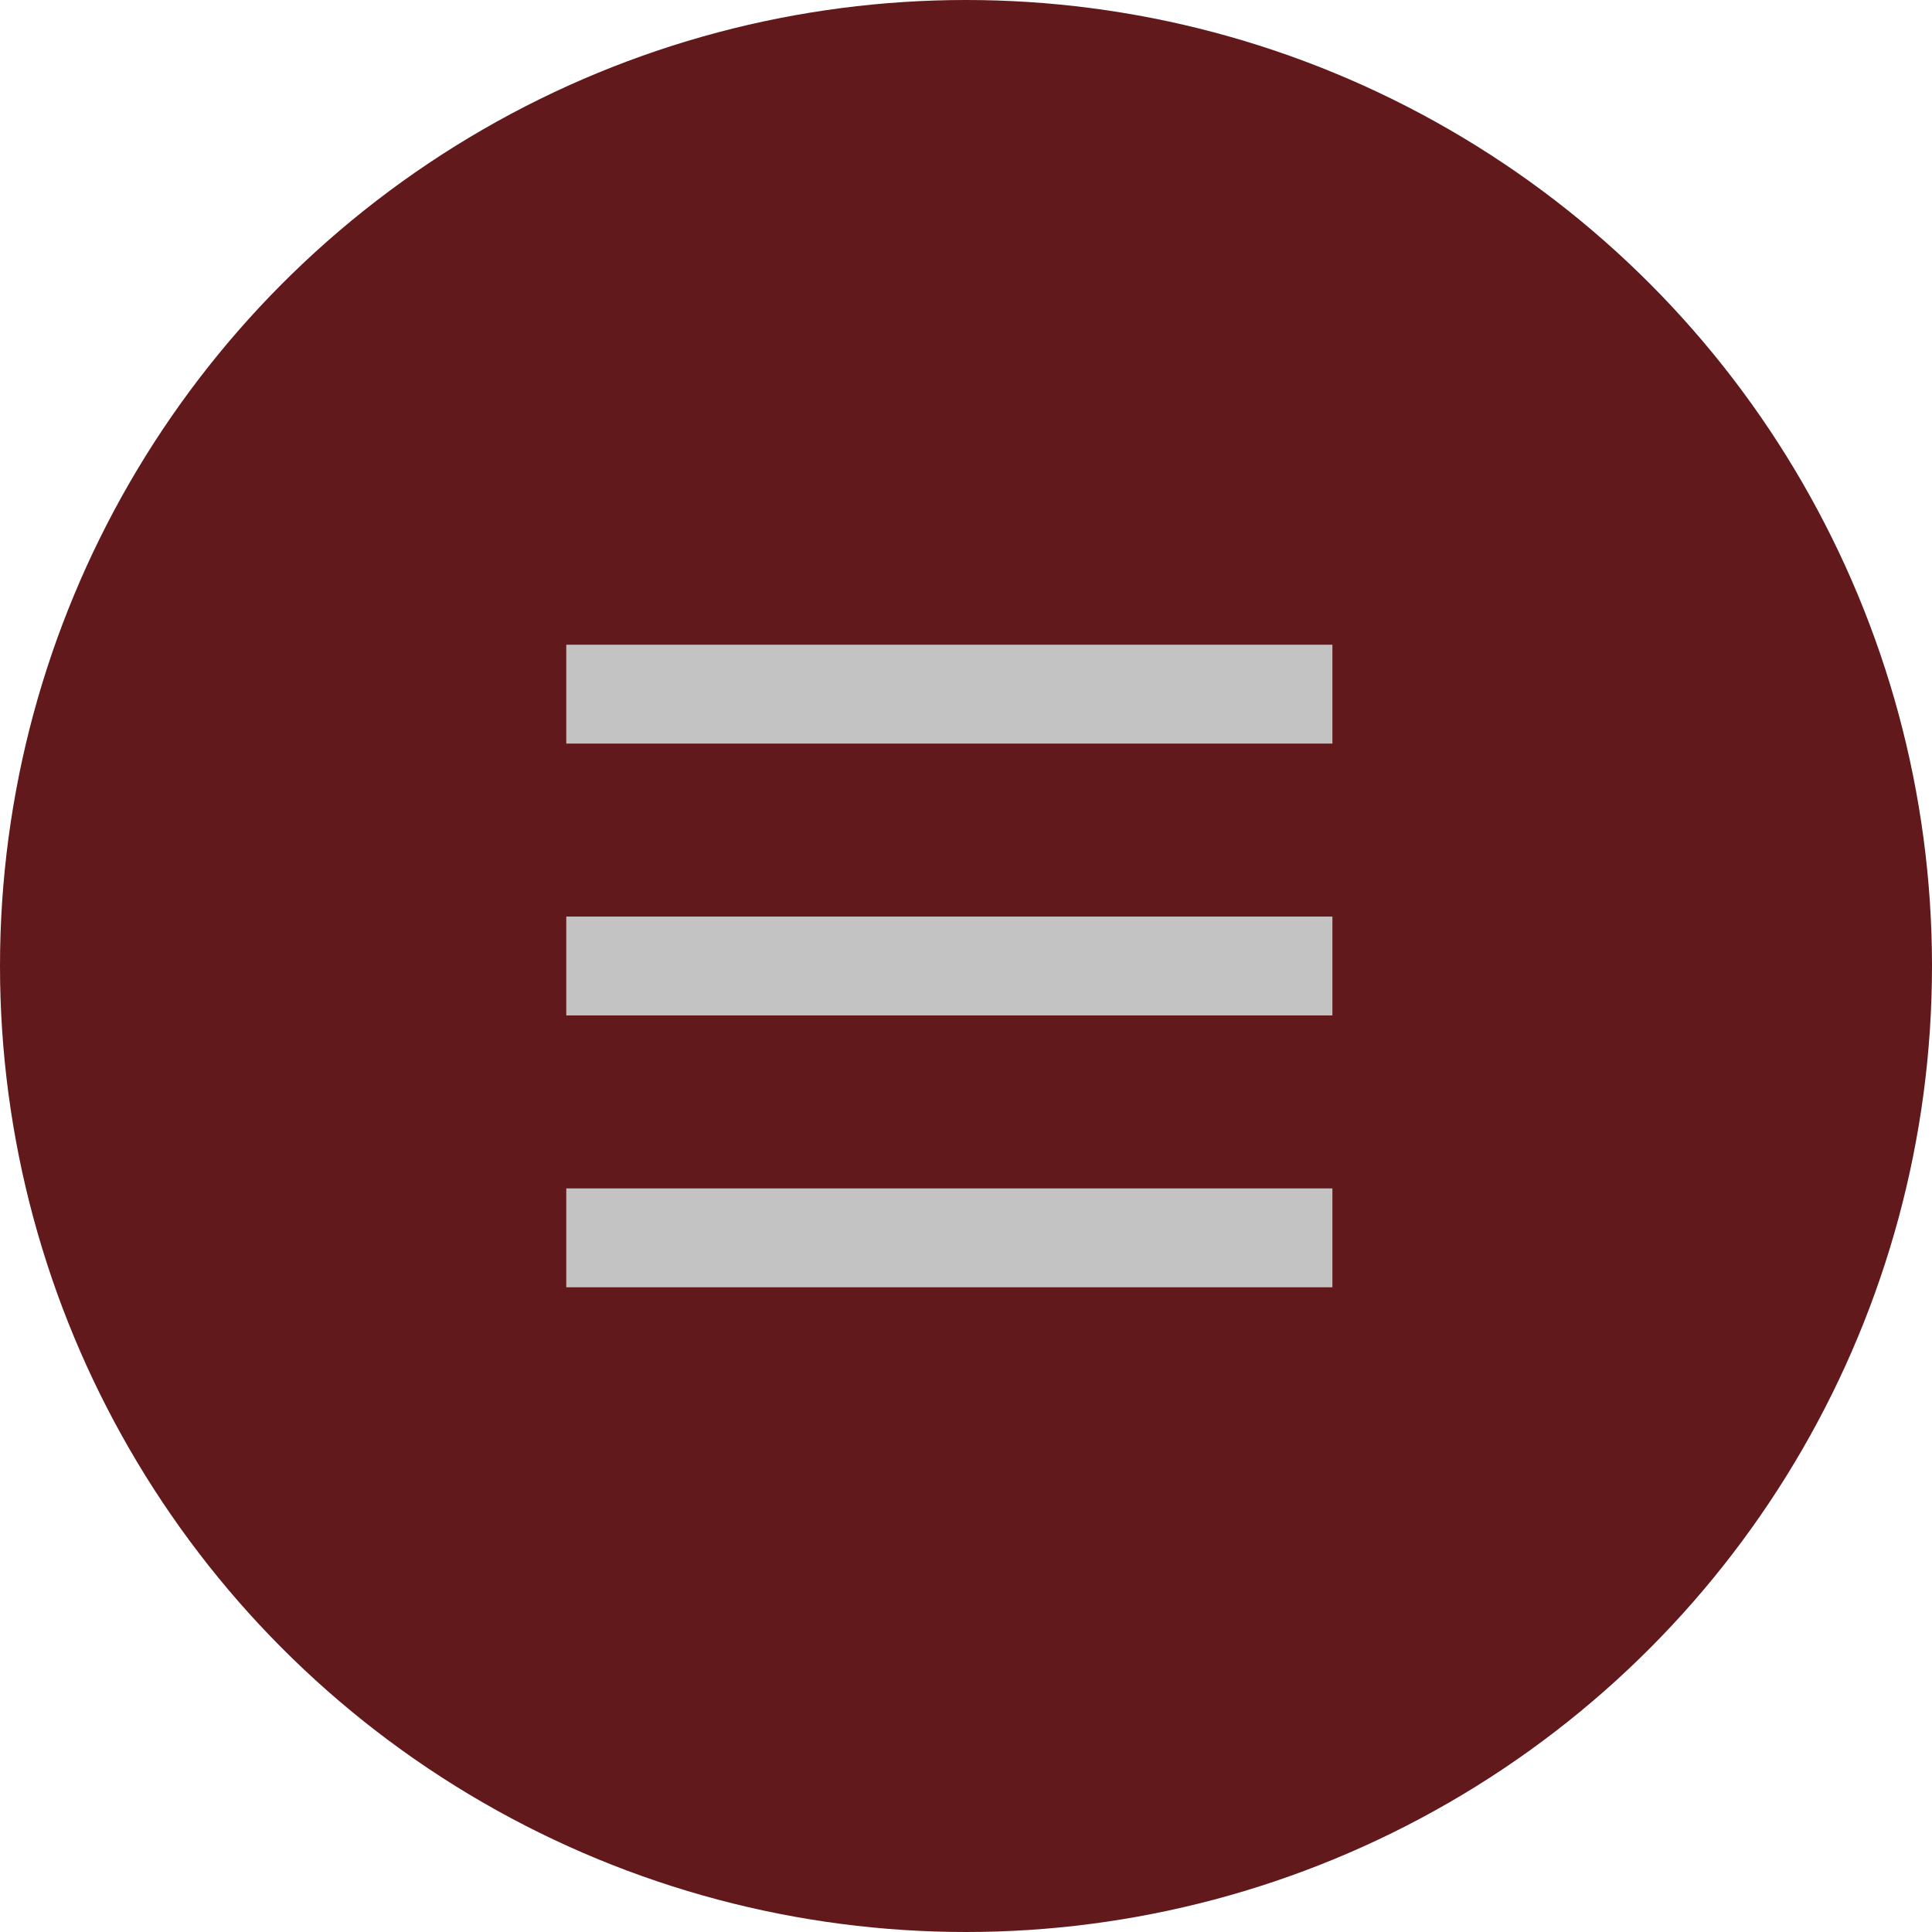
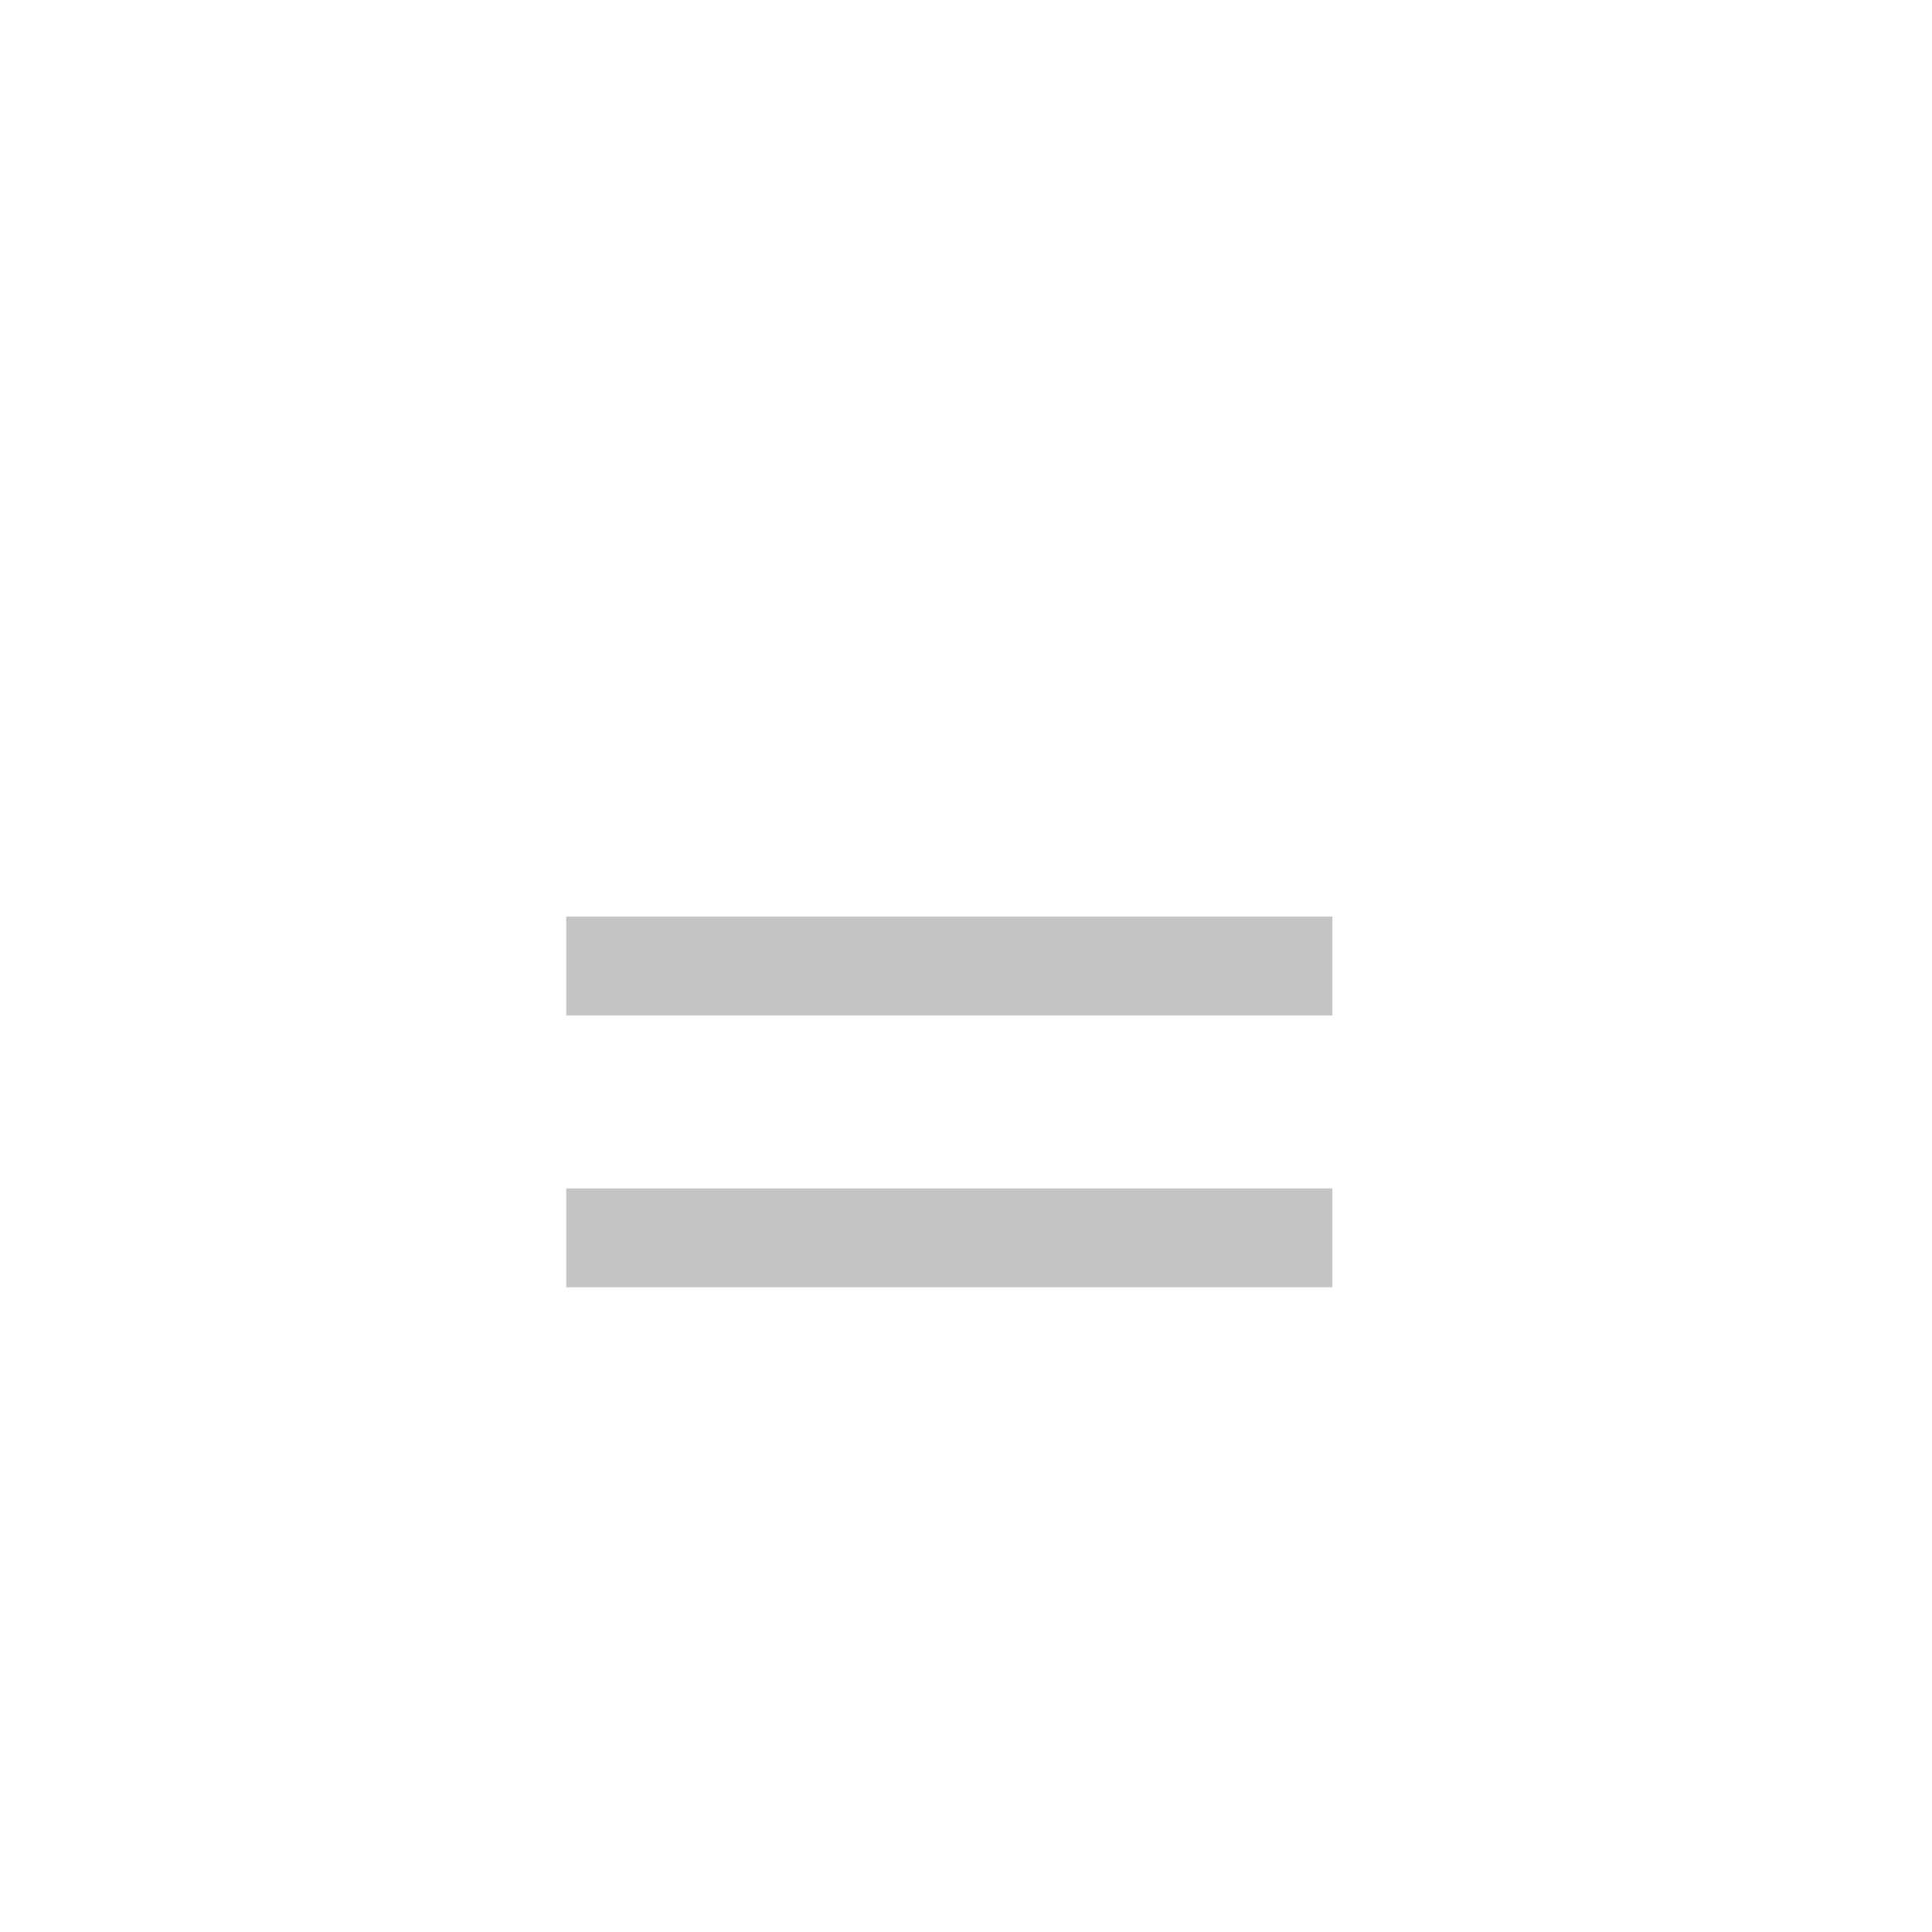
<svg xmlns="http://www.w3.org/2000/svg" width="58" height="58" viewBox="0 0 58 58" fill="none">
-   <circle cx="29" cy="29" r="29" fill="#62191B" />
-   <rect x="17" y="19.355" width="23" height="2.968" fill="#C3C3C3" />
  <rect x="17" y="27.516" width="23" height="2.968" fill="#C3C3C3" />
  <rect x="17" y="35.677" width="23" height="2.968" fill="#C3C3C3" />
</svg>